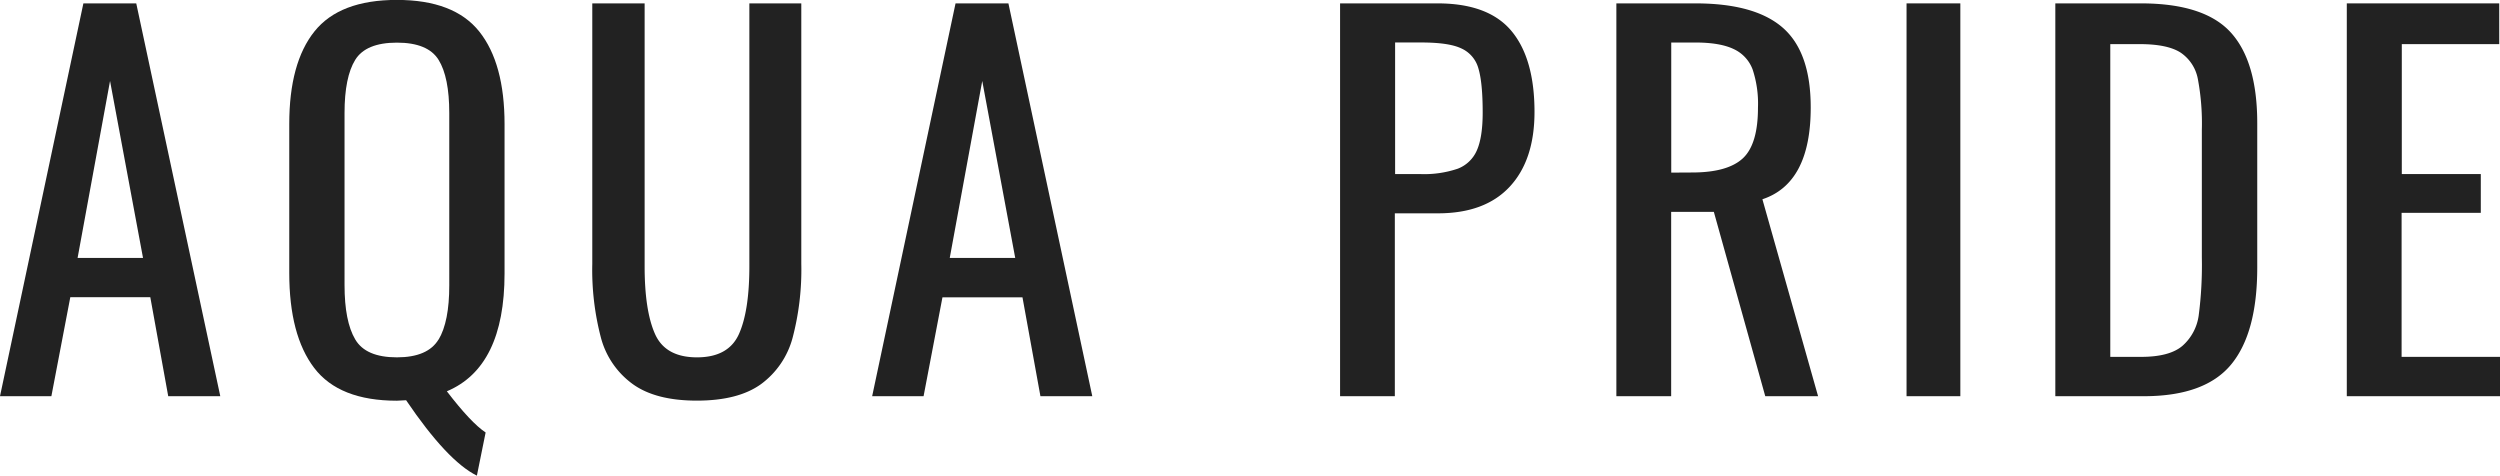
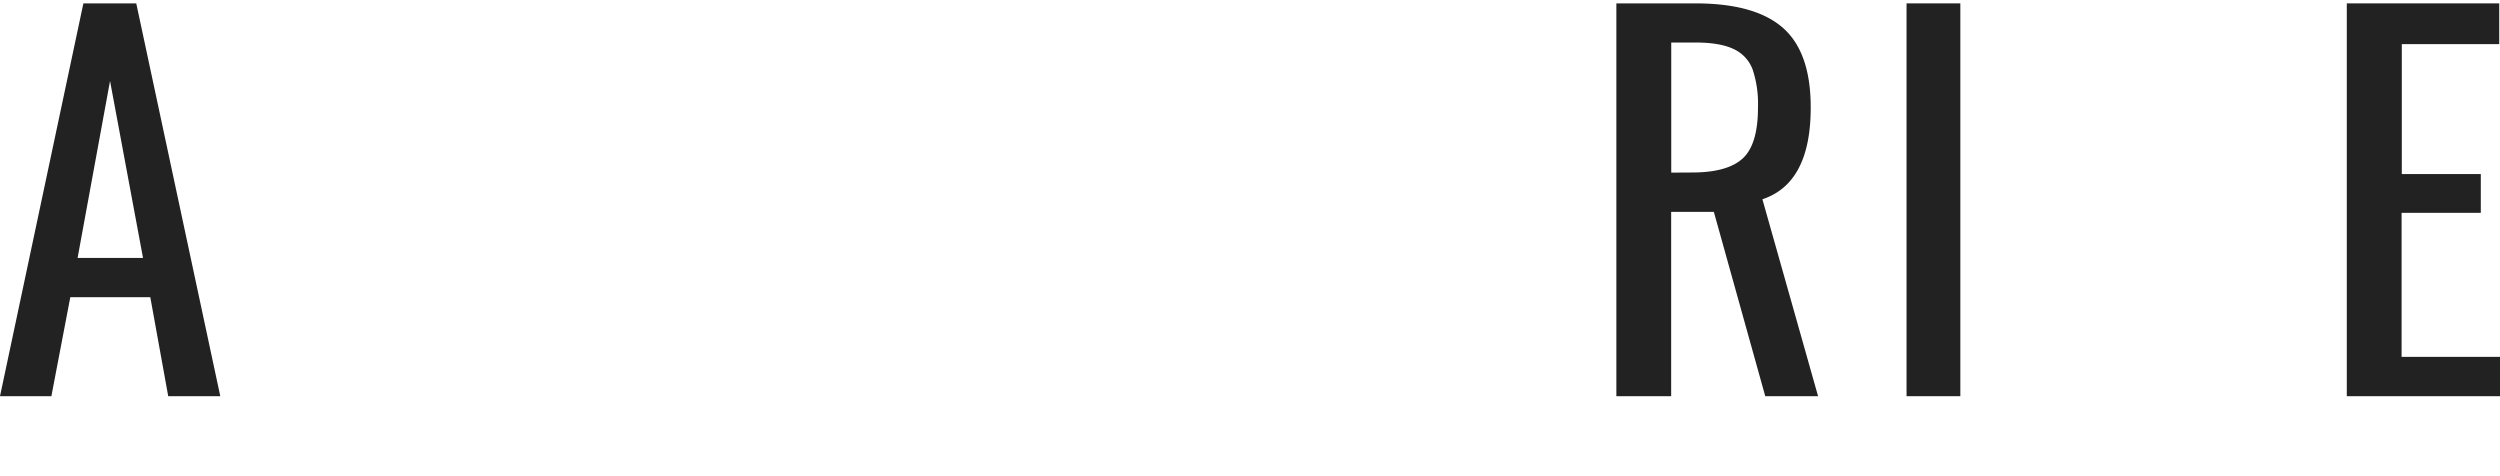
<svg xmlns="http://www.w3.org/2000/svg" width="620.9" height="118.13" viewBox="0 0 620.9 118.13">
  <defs>
    <style>.cls-1{fill:#222;}</style>
  </defs>
  <g id="Layer_2" data-name="Layer 2">
    <g id="Layer_1-2" data-name="Layer 1">
      <path class="cls-1" d="M23,11.44H36.13L57,109H44.07L39.62,84.42H19.75L15.05,109H2.29ZM37.81,74.66,29.62,30.71,21.56,74.66Z" transform="translate(-2.29 -10.6)" />
-       <path class="cls-1" d="M103.15,110l-2.29.12q-14.33,0-20.53-8.13T74.13,78.4v-37q0-15.18,6.26-23t20.47-7.82q14.22,0,20.48,7.88t6.26,23V78.52q0,23.24-14.33,29.26,6,7.83,9.63,10.23l-2.17,10.72Q113.4,125.12,103.15,110Zm8.07-15.06q2.66-4.45,2.65-13.48V38.66q0-8.91-2.65-13.19t-10.36-4.28c-5.13,0-8.59,1.43-10.35,4.28s-2.65,7.25-2.65,13.19V81.41q0,9,2.65,13.48c1.76,3,5.22,4.46,10.35,4.46S109.45,97.86,111.22,94.89Z" transform="translate(-2.29 -10.6)" />
-       <path class="cls-1" d="M159.45,106a20.81,20.81,0,0,1-7.89-11.44,66.36,66.36,0,0,1-2.17-18.42V11.44h13V76.71q0,11.08,2.59,16.86c1.72,3.85,5.2,5.78,10.41,5.78s8.69-1.93,10.42-5.78,2.59-9.47,2.59-16.86V11.44H201.3V76.11a66.36,66.36,0,0,1-2.17,18.42A21,21,0,0,1,191.3,106q-5.66,4.09-15.9,4.1T159.45,106Z" transform="translate(-2.29 -10.6)" />
-       <path class="cls-1" d="M239.61,11.44h13.13L273.57,109H260.69l-4.46-24.56H236.36L231.67,109H218.9Zm14.82,63.22-8.19-43.95-8.07,43.95Z" transform="translate(-2.29 -10.6)" />
-       <path class="cls-1" d="M335.11,11.44h24.2q12.65,0,18.37,6.86t5.72,20.11q0,11.93-6.15,18.55t-17.82,6.62H348.71V109h-13.6ZM355,53.83a25.85,25.85,0,0,0,9.33-1.33,8.45,8.45,0,0,0,4.76-4.57q1.44-3.26,1.44-9.39,0-7.47-1.08-11a7.65,7.65,0,0,0-4.28-4.94c-2.13-1-5.48-1.45-10-1.45h-6.39V53.83Z" transform="translate(-2.29 -10.6)" />
      <path class="cls-1" d="M403.73,11.44h19.63q14.82,0,21.74,6.08T452,37.33q0,18.78-12,22.76L453.83,109H440.71L427.94,63.22h-10.6V109H403.73Zm18.79,42q8.79,0,12.59-3.49t3.79-12.65a26.88,26.88,0,0,0-1.33-9.45,9.06,9.06,0,0,0-4.69-5.06c-2.25-1.08-5.42-1.63-9.52-1.63h-6V53.47Z" transform="translate(-2.29 -10.6)" />
      <path class="cls-1" d="M475.8,11.44h13.36V109H475.8Z" transform="translate(-2.29 -10.6)" />
-       <path class="cls-1" d="M512.75,11.44H534q15.76,0,22.33,7.23t6.57,22.51V77.07q0,16.14-6.44,24T535,109H512.75Zm21.32,87.79q7.09,0,10.29-2.77a12.27,12.27,0,0,0,4-7.53,96.84,96.84,0,0,0,.78-14.39V42.87a59.82,59.82,0,0,0-1-12.7,10.14,10.14,0,0,0-4.28-6.51q-3.26-2.1-10.11-2.1h-7.35V99.23Z" transform="translate(-2.29 -10.6)" />
      <path class="cls-1" d="M585.14,11.44H623V21.56h-24.2V53.83h19.62v9.63H598.75V99.23h24.44V109H585.14Z" transform="translate(-2.29 -10.6)" />
    </g>
  </g>
</svg>